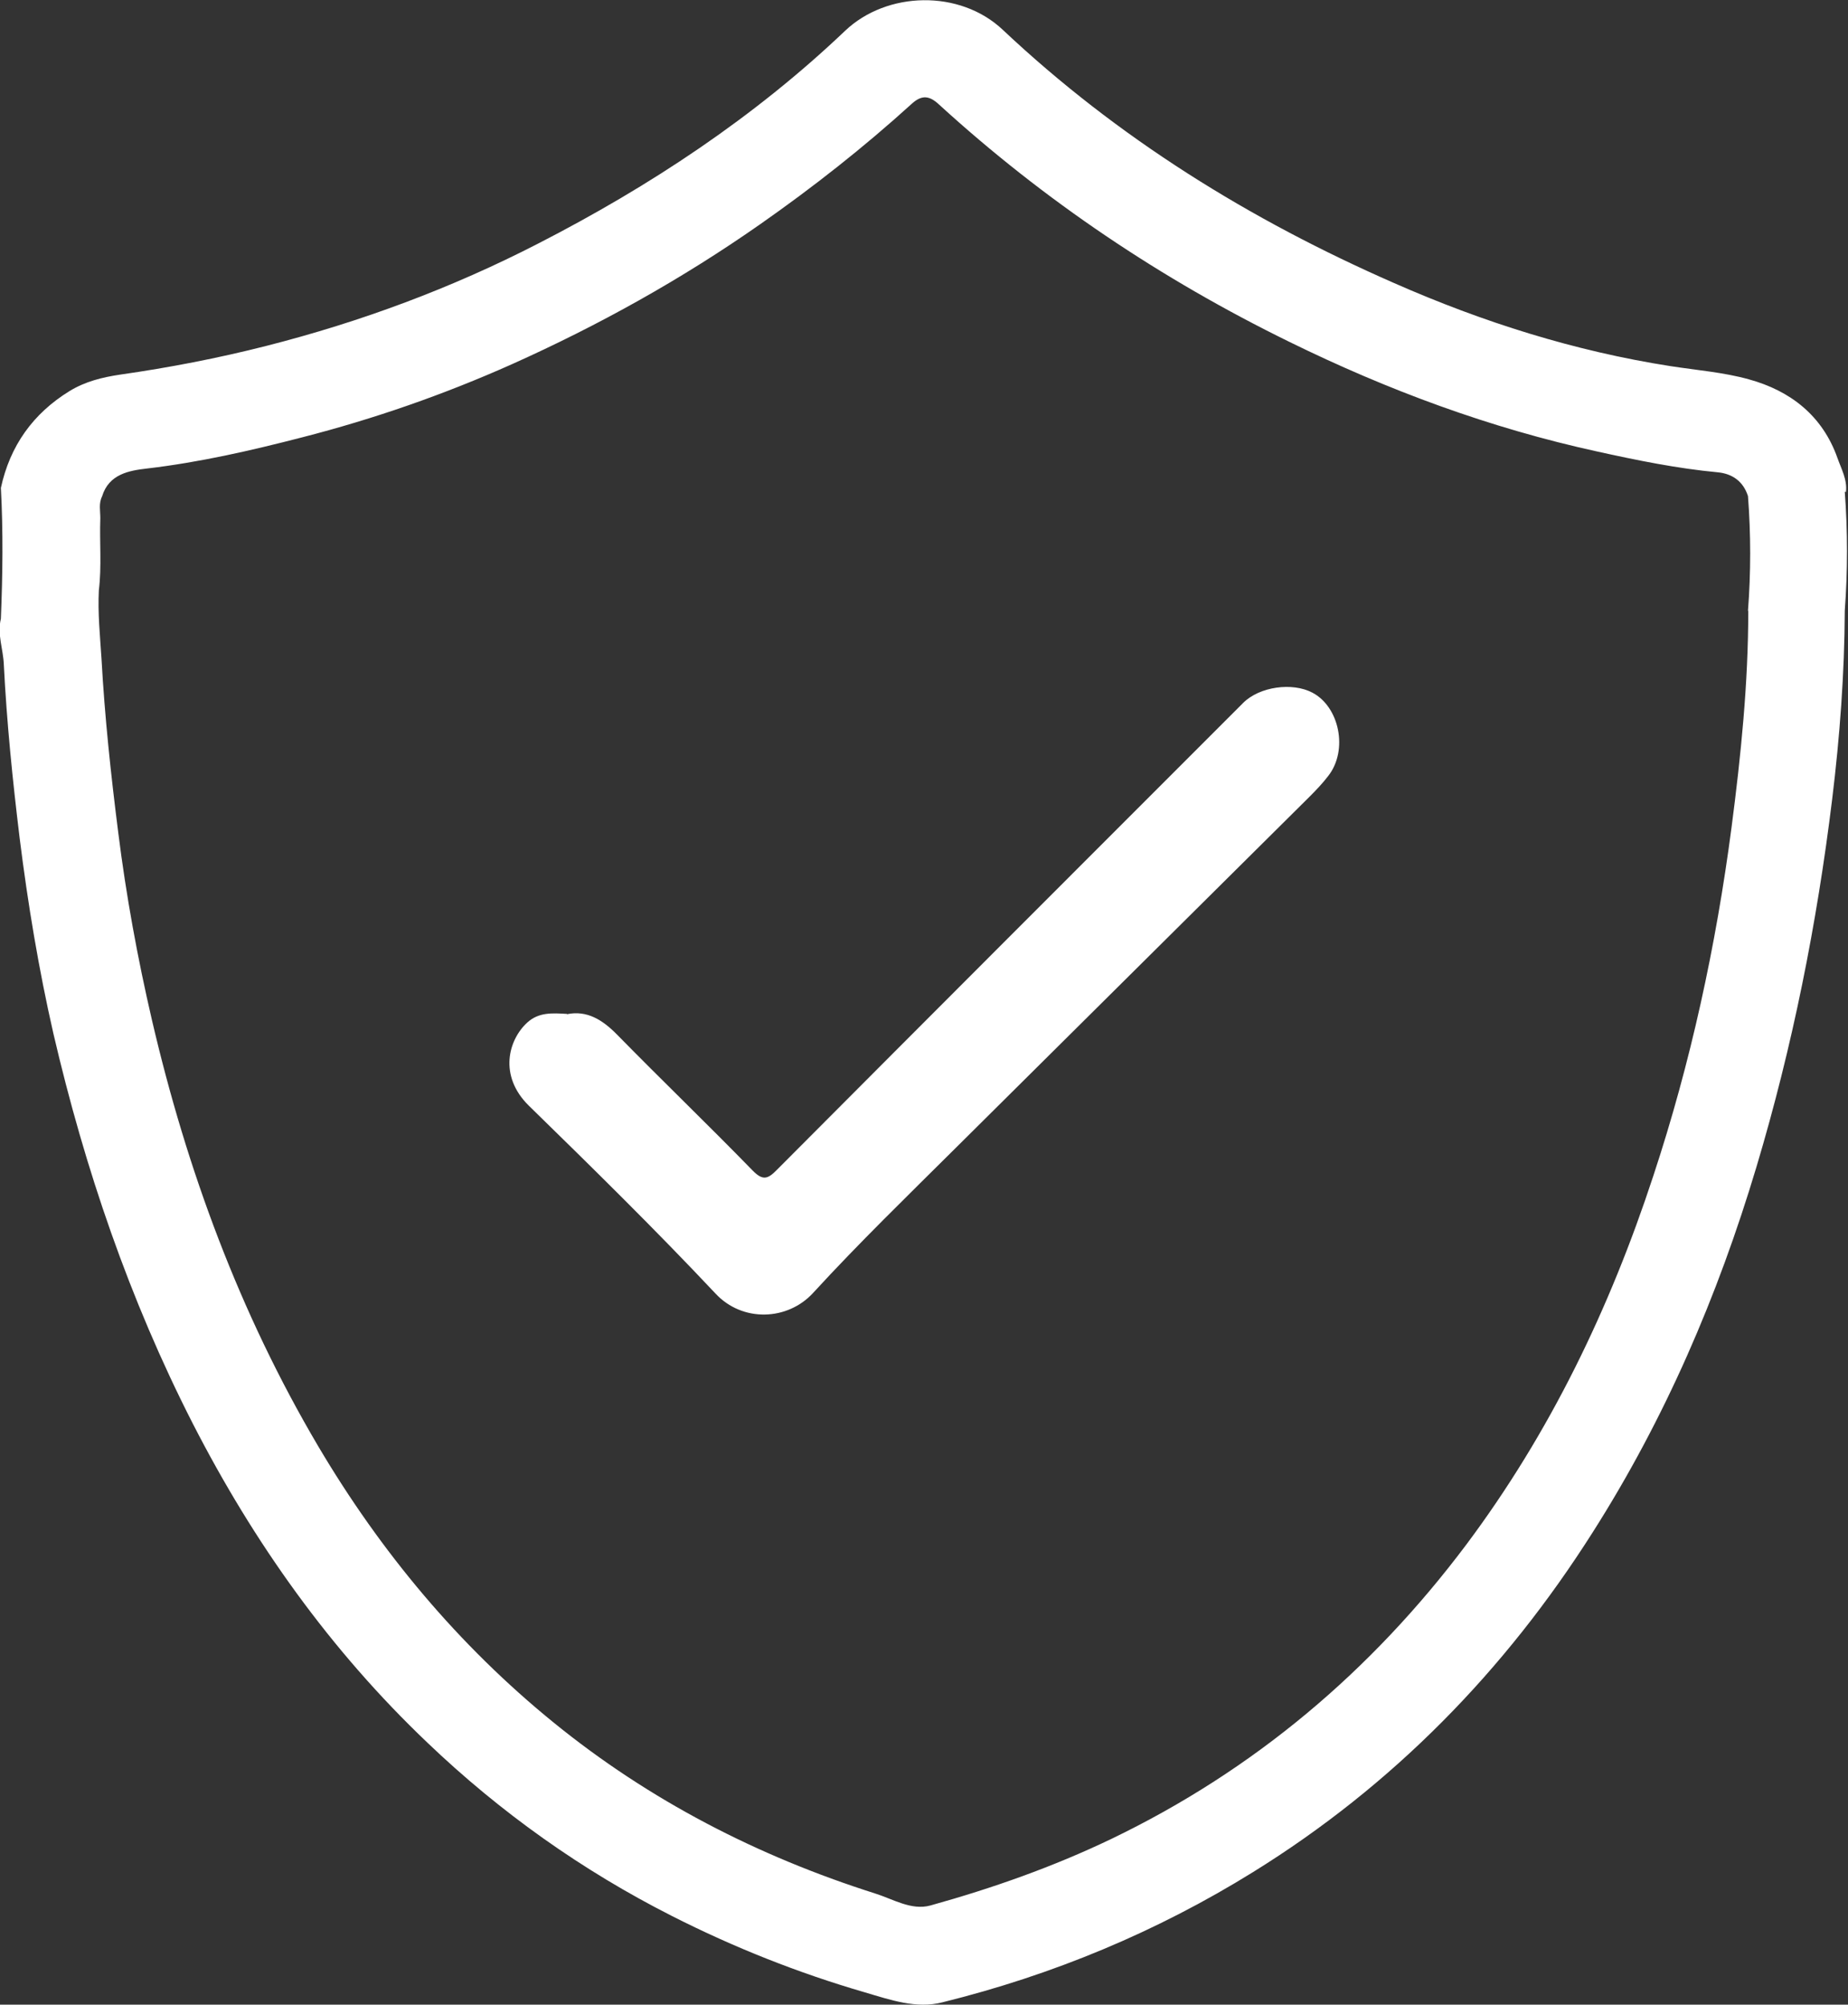
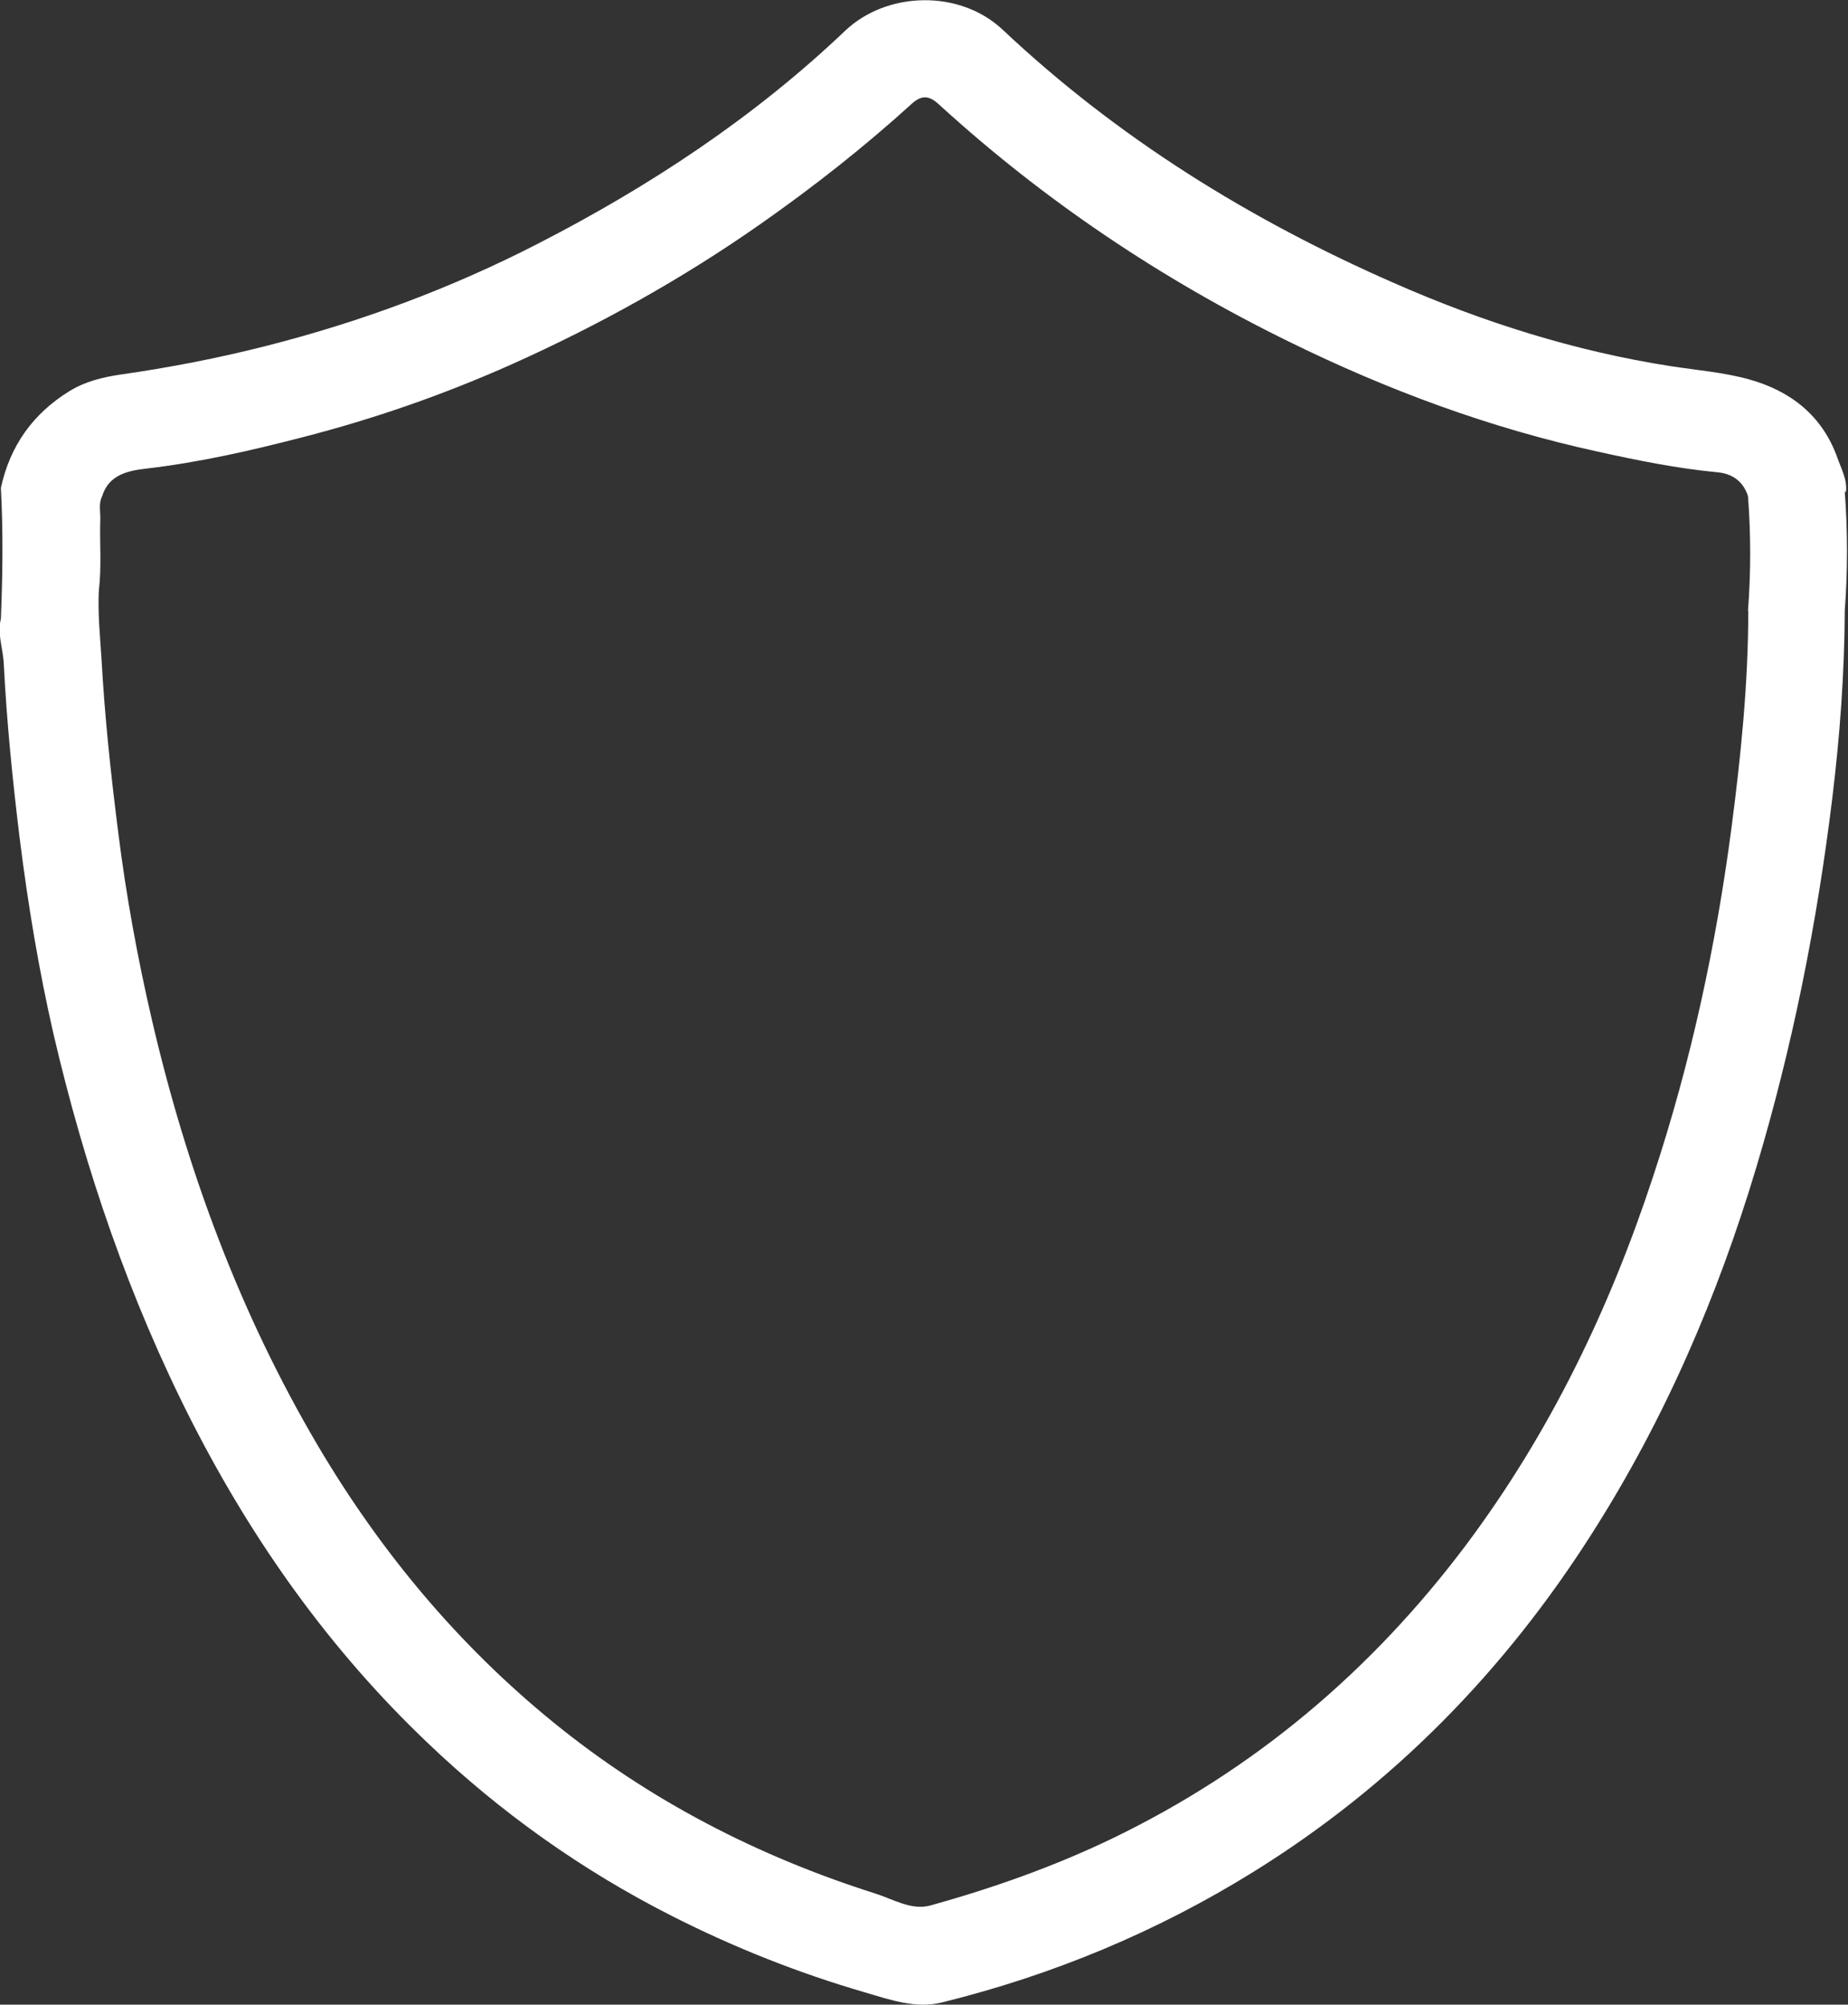
<svg xmlns="http://www.w3.org/2000/svg" id="_Слой_1" data-name="Слой 1" viewBox="0 0 63 68.33">
  <rect x="0" y="0" width="63" height="68.33" fill="#333333" stroke="none" />
  <defs>
    <style> .cls-1 { fill: #fff; } </style>
  </defs>
  <path class="cls-1" d="m62.93,16.77c.05-.42-.16-.79-.29-1.16-.51-1.44-1.6-2.29-3.02-2.68-.86-.24-1.77-.31-2.67-.45-3.27-.51-6.4-1.5-9.42-2.83-4.91-2.15-9.42-4.94-13.34-8.63-1.47-1.39-3.96-1.32-5.38.03-3.1,2.95-6.66,5.3-10.46,7.25-2.95,1.52-6.05,2.67-9.27,3.49-1.65.42-3.31.74-4.99.98-.6.09-1.18.23-1.72.56-1.25.77-2.03,1.87-2.34,3.3.08,1.49.06,2.97,0,4.46-.13.53.08,1.04.1,1.56.1,1.98.3,3.95.54,5.92.28,2.24.65,4.47,1.15,6.66,1.07,4.6,2.59,9.06,4.75,13.29,2.08,4.06,4.69,7.73,8,10.88,2.49,2.38,5.28,4.36,8.34,5.91,2.11,1.07,4.3,1.94,6.57,2.6.88.26,1.76.57,2.65.34,3.76-.93,7.3-2.4,10.59-4.44,4.76-2.95,8.58-6.86,11.57-11.57,2.47-3.88,4.27-8.06,5.59-12.47,1.23-4.11,2.06-8.28,2.58-12.53.26-2.13.42-4.28.43-6.43.1-1.35.1-2.7,0-4.05Zm-3.33,4.05c0,2.47-.25,4.93-.57,7.38-.53,4.04-1.39,8.02-2.67,11.89-1.48,4.51-3.52,8.75-6.38,12.57-3.23,4.3-7.23,7.68-12.09,10.02-1.98.95-4.05,1.68-6.17,2.27-.65.18-1.28-.22-1.89-.41-4-1.27-7.69-3.17-10.95-5.82-3.25-2.64-5.9-5.82-8.03-9.42-2.68-4.54-4.48-9.42-5.67-14.53-.49-2.11-.88-4.24-1.15-6.4-.25-1.97-.46-3.93-.57-5.92-.05-.78-.13-1.55-.09-2.33.1-.82.02-1.64.05-2.46,0-.25-.06-.5.06-.74.23-.76.92-.88,1.53-.95,1.79-.21,3.54-.61,5.28-1.06,2.46-.63,4.84-1.46,7.15-2.49,2.97-1.33,5.81-2.91,8.48-4.78,1.8-1.26,3.53-2.62,5.16-4.1.35-.32.61-.28.94.03,3.58,3.27,7.58,5.95,11.93,8.08,3.36,1.65,6.84,2.94,10.5,3.74,1.36.3,2.73.58,4.12.71.49.05.86.31,1.02.81.1,1.3.1,2.61,0,3.91Z" />
-   <path class="cls-1" d="m19.33,34.57c.68-.14,1.21.19,1.71.7,1.52,1.55,3.09,3.06,4.61,4.62.35.36.52.31.84-.02,5.29-5.31,10.59-10.61,15.89-15.91.56-.56,1.68-.71,2.36-.35.92.48,1.23,1.96.54,2.84-.19.25-.42.49-.64.71-4.02,3.99-8.04,7.98-12.06,11.97-1.64,1.63-3.3,3.24-4.86,4.94-.87.95-2.41,1.01-3.33.02-2.06-2.19-4.21-4.3-6.36-6.4-1.04-1.02-.7-2.25-.05-2.84.39-.35.84-.32,1.35-.29Z" />
</svg>